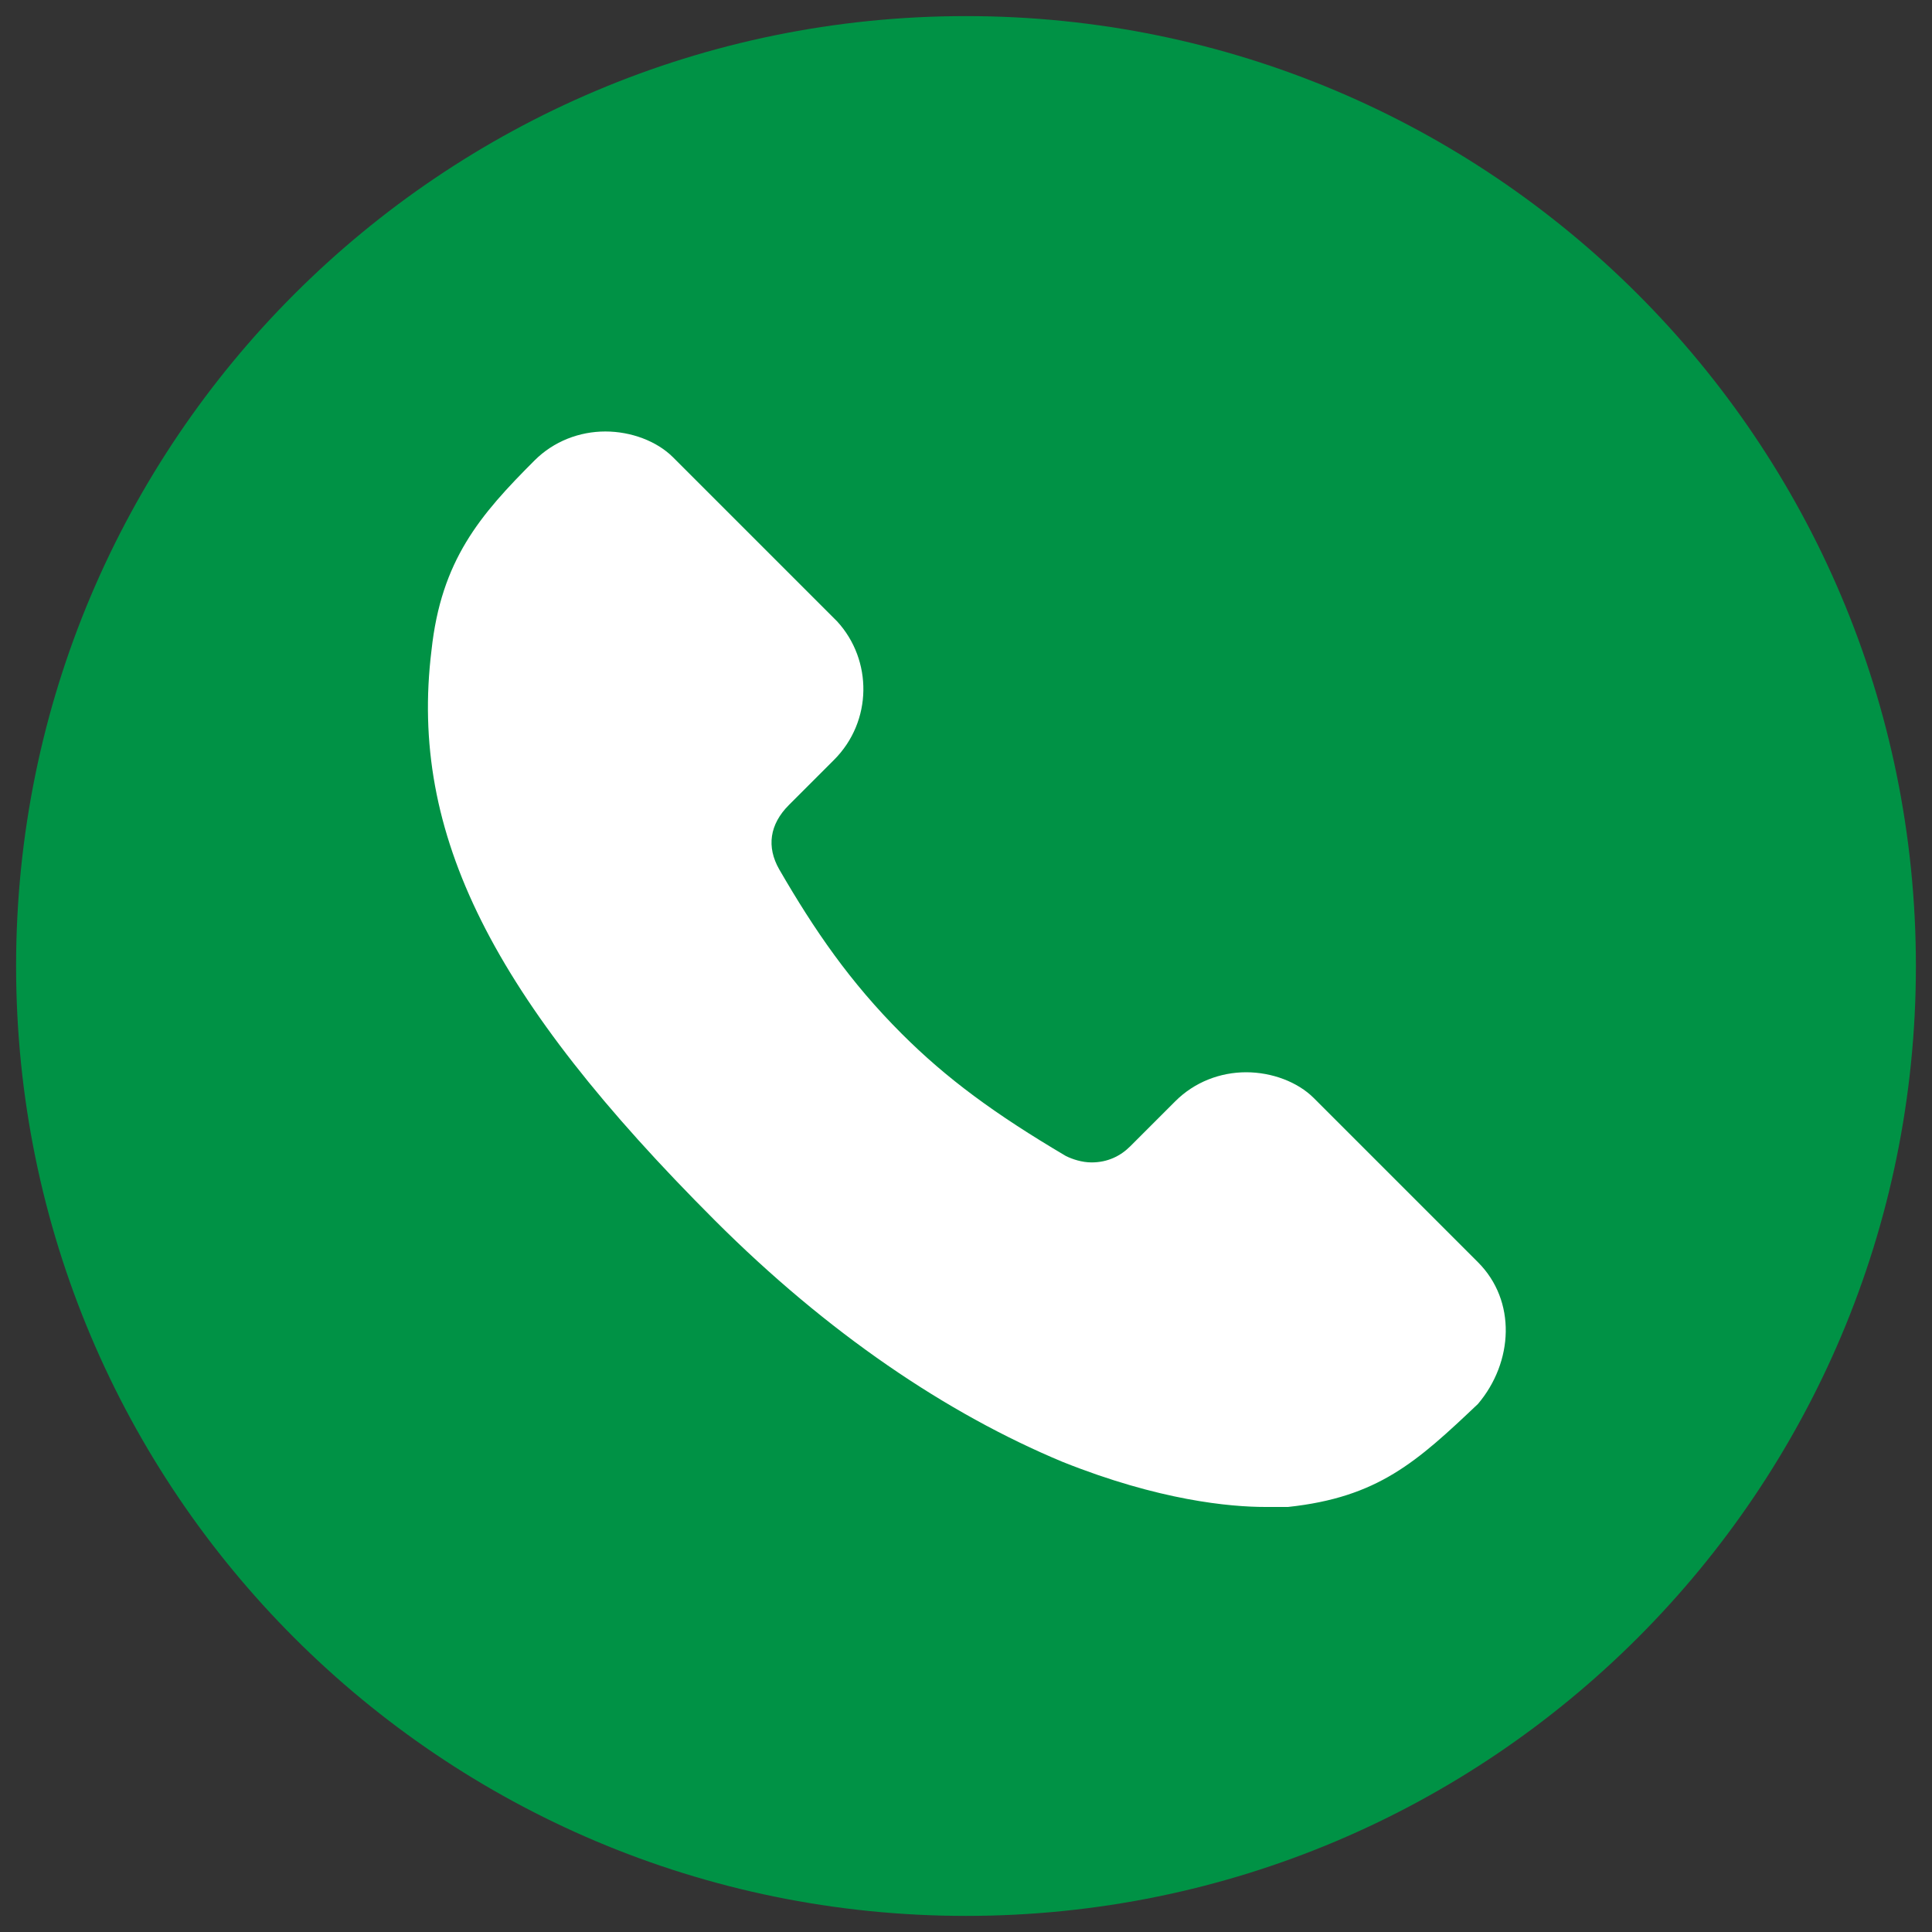
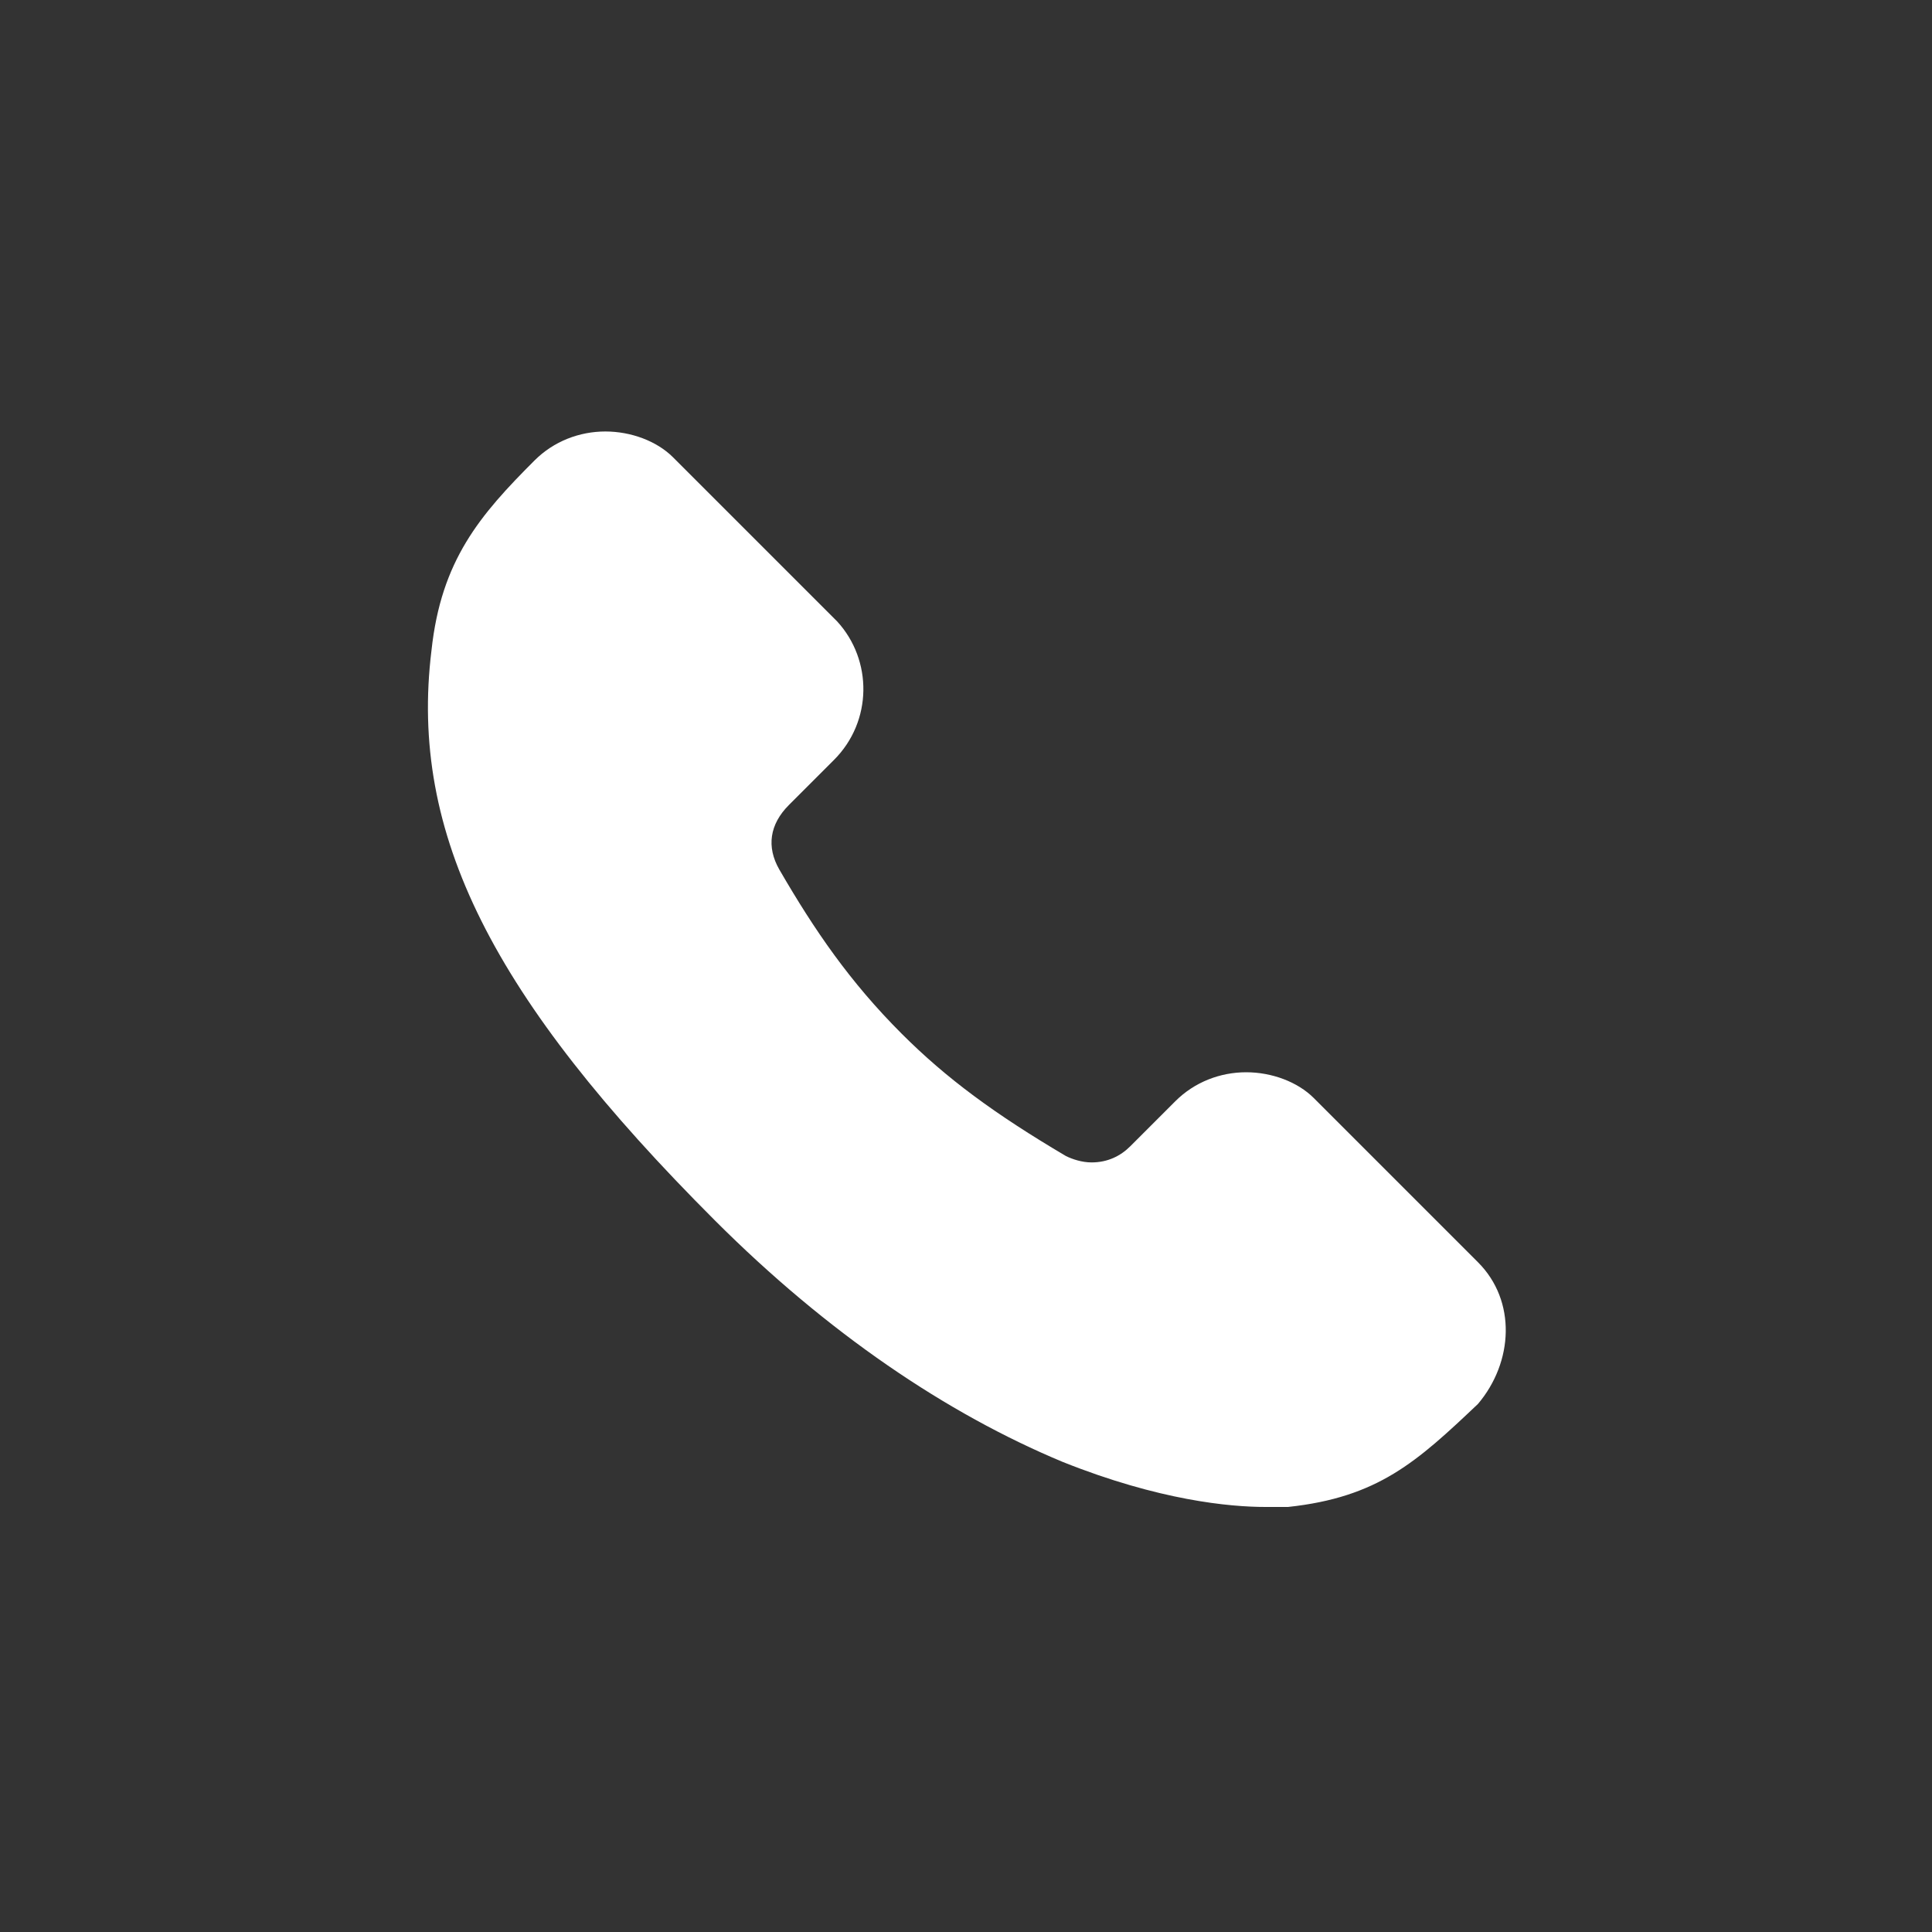
<svg xmlns="http://www.w3.org/2000/svg" version="1.1" id="Layer_1" x="0px" y="0px" viewBox="0 0 60 60" style="enable-background:new 0 0 60 60;" xml:space="preserve">
  <rect x="0" y="0" width="60" height="60" fill="#333333" stroke="none" />
  <style type="text/css">
	.st0{fill:#009245;}
	.st1{fill:#FFFFFF;}
</style>
  <g>
    <g>
-       <path class="st0" d="M30,59.5L30,59.5C13.7,59.5,0.5,46.3,0.5,30v0C0.5,13.7,13.7,0.5,30,0.5h0c16.3,0,29.5,13.2,29.5,29.5v0    C59.5,46.3,46.3,59.5,30,59.5z" />
-     </g>
+       </g>
    <path class="st1" d="M45.9,39.2l-5.1-5.1c-0.5-0.5-1.3-0.8-2.1-0.8c-0.8,0-1.6,0.3-2.2,0.9l-1.4,1.4c-0.3,0.3-0.7,0.5-1.2,0.5   c-0.3,0-0.6-0.1-0.8-0.2c-2.2-1.3-3.7-2.4-5.1-3.8c-1.6-1.6-2.7-3.2-3.8-5.1c-0.4-0.7-0.3-1.4,0.3-2l1.4-1.4   c1.2-1.2,1.2-3.1,0.1-4.3l-5.1-5.1c-0.5-0.5-1.3-0.8-2.1-0.8c-0.8,0-1.6,0.3-2.2,0.9c-1.7,1.7-2.9,3.1-3.2,5.9   c-0.7,5.7,1.9,10.8,8.8,17.7c3.5,3.5,7.2,6,10.8,7.5c3,1.2,5.2,1.4,6.3,1.4l0,0c0.4,0,0.6,0,0.7,0c2.8-0.3,4-1.4,5.9-3.2   C47,42.3,47.1,40.4,45.9,39.2z" />
  </g>
</svg>